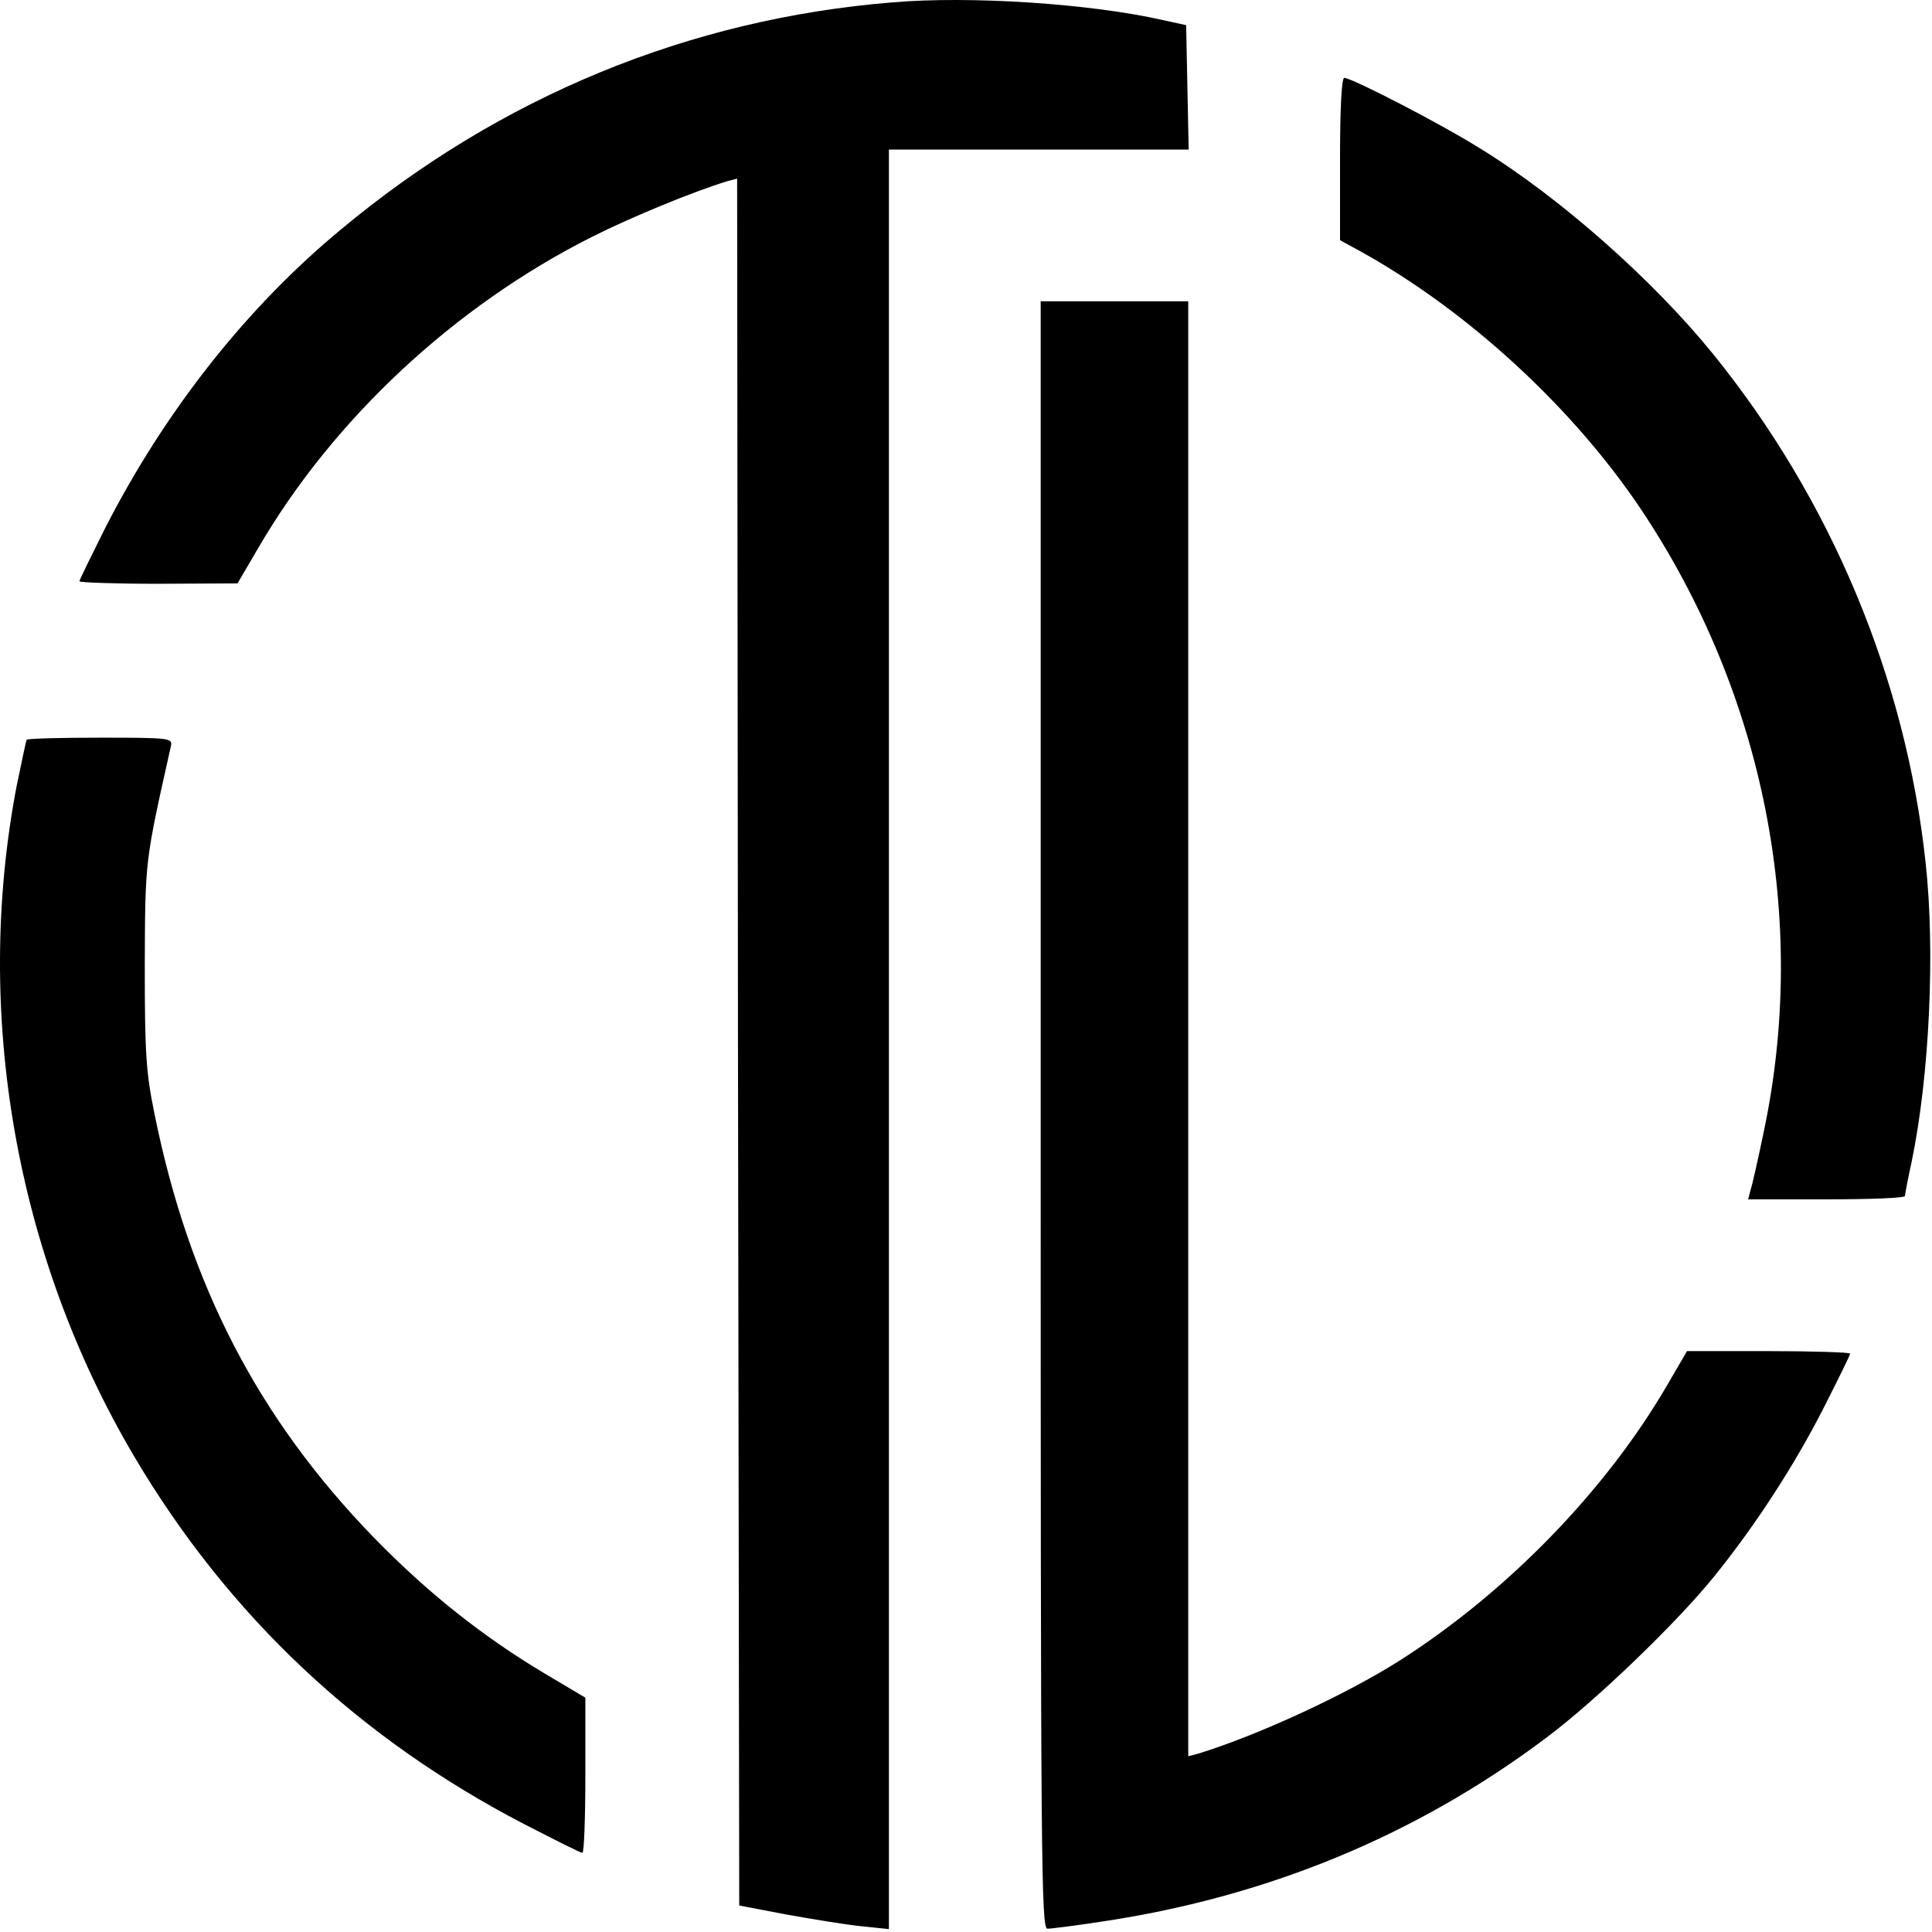
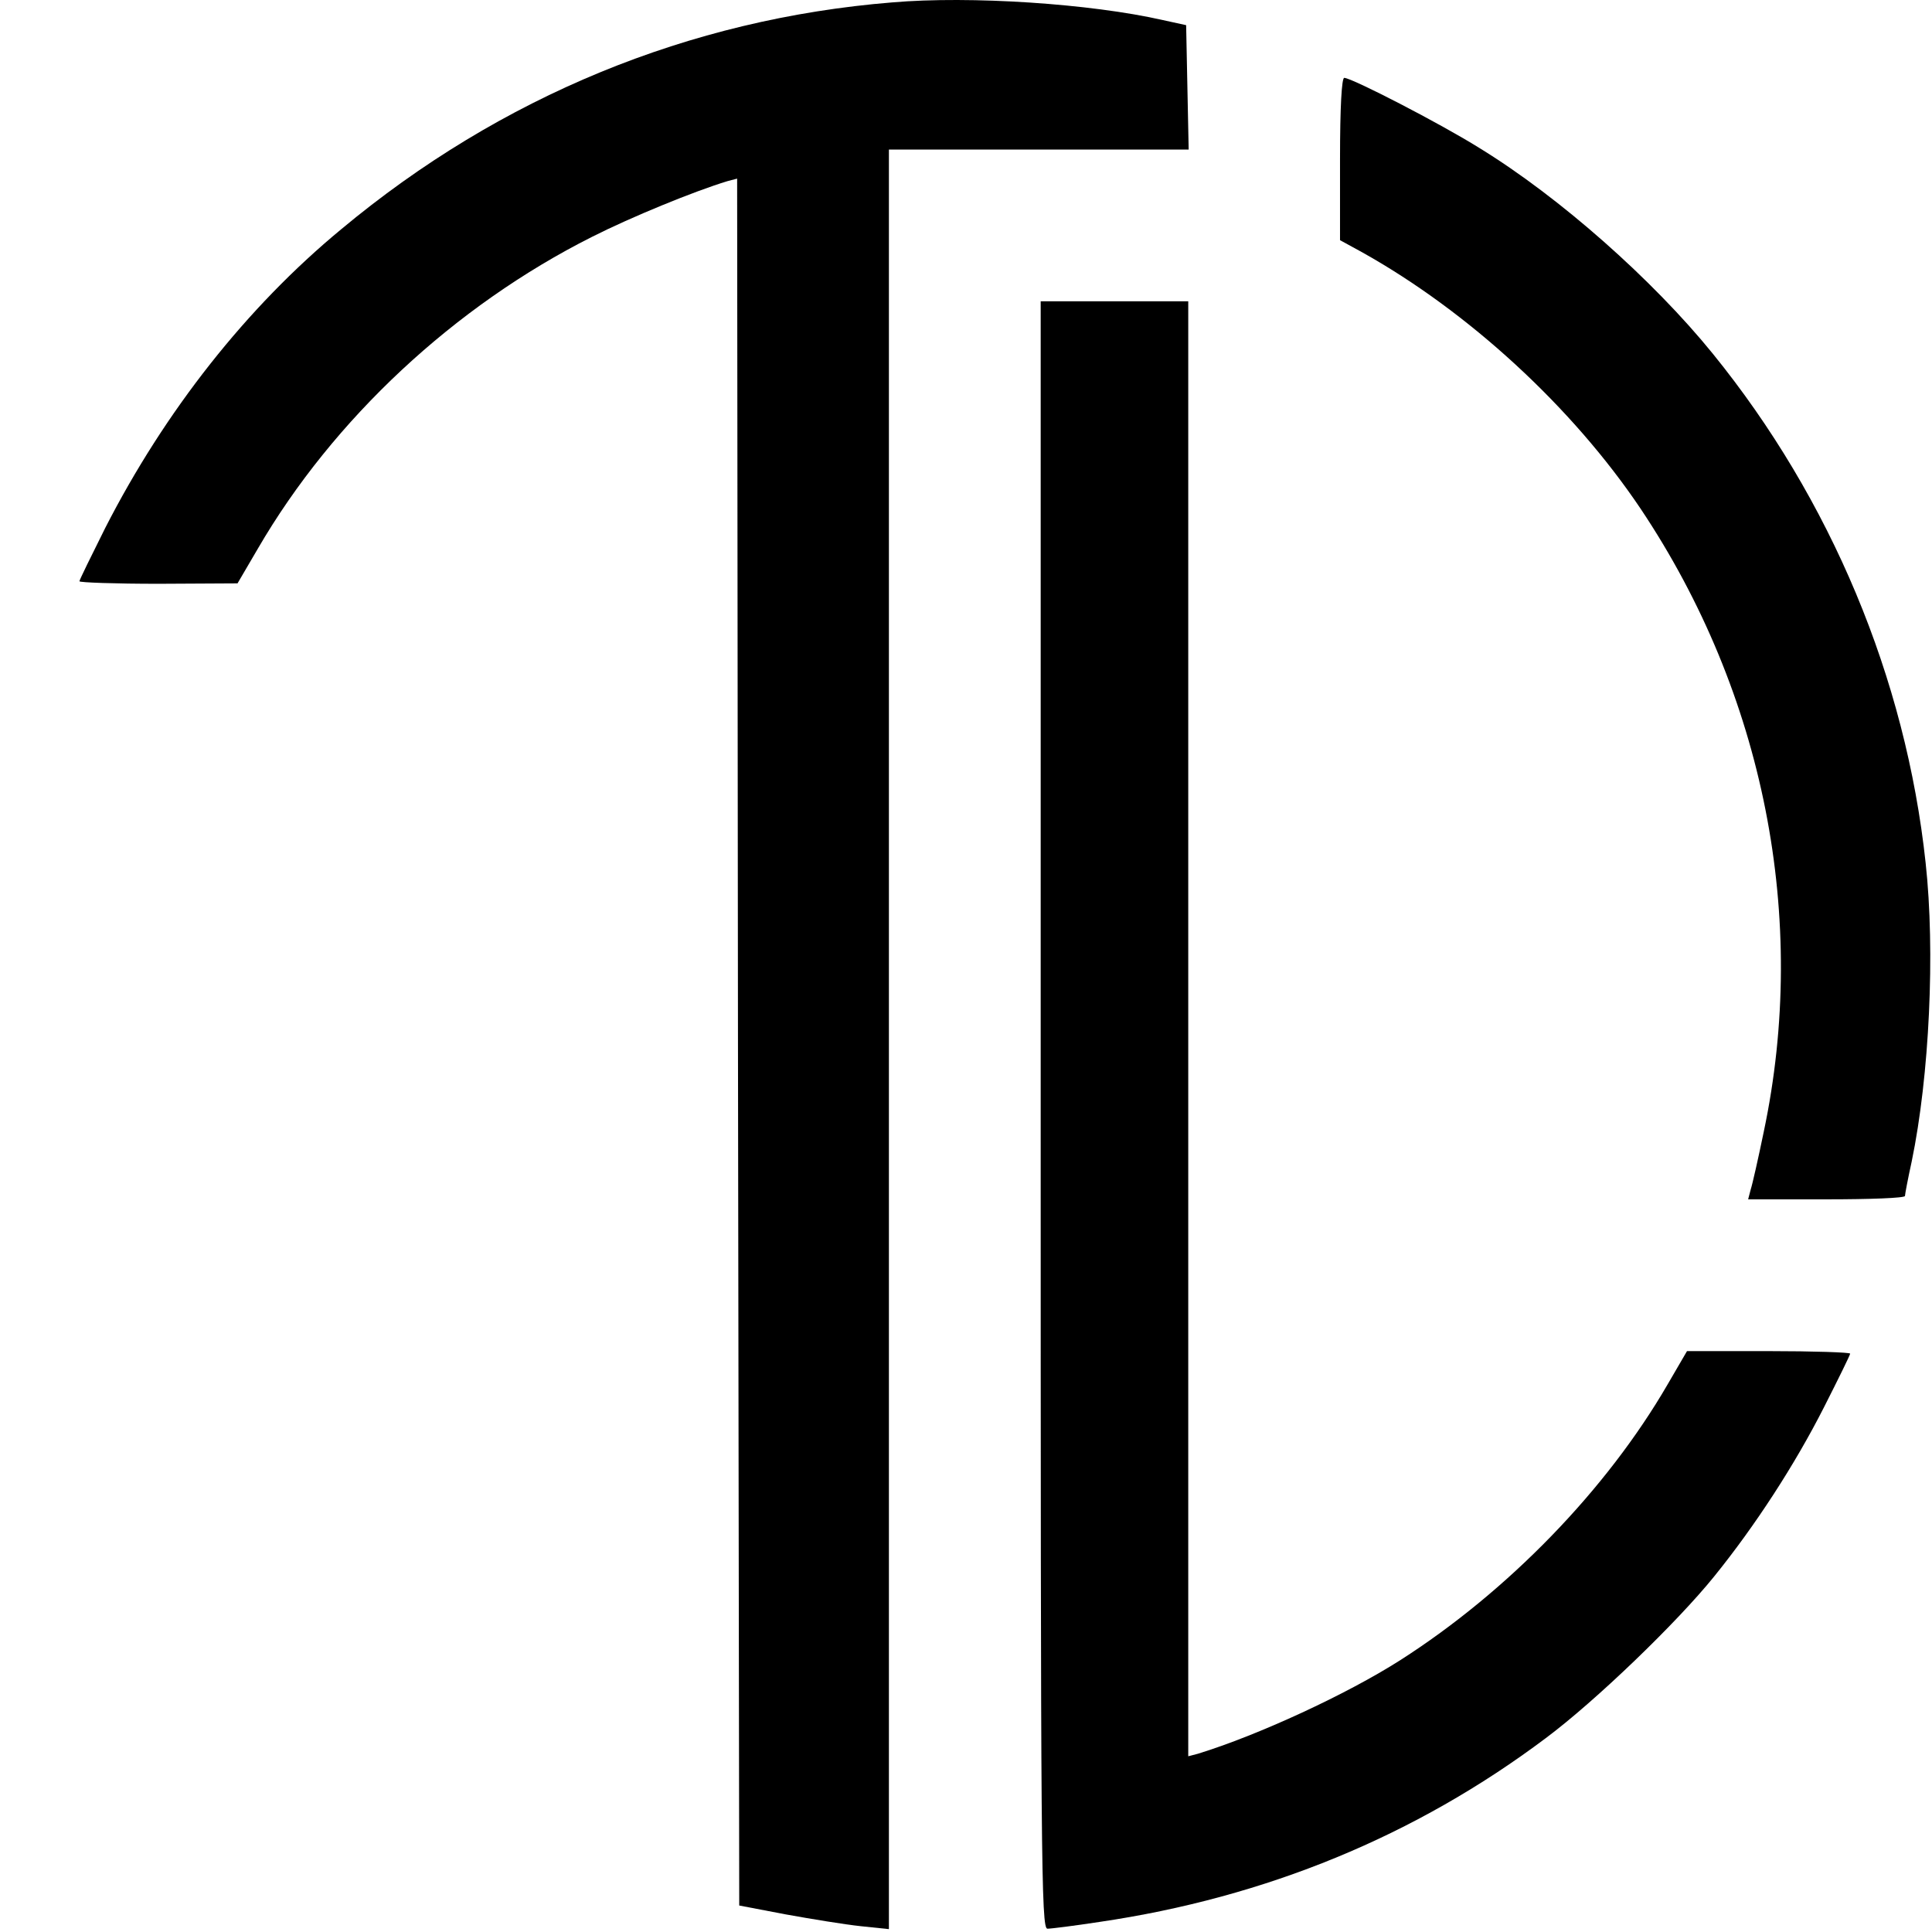
<svg xmlns="http://www.w3.org/2000/svg" width="120" height="120" viewBox="0 0 611 611" fill="none">
  <path d="M282.186 0.757C218.053 5.957 158.32 30.491 107.92 72.491C78.053 97.157 52.187 129.957 33.253 167.024C28.853 175.824 25.12 183.424 25.12 183.824C25.12 184.224 36.32 184.624 50.187 184.624L75.12 184.491L81.52 173.557C105.386 132.491 143.786 96.757 187.253 74.891C199.653 68.624 219.52 60.491 230.053 57.291L233.12 56.491L233.386 329.557L233.786 602.624L248.453 605.424C256.586 606.891 267.12 608.624 272.186 609.157L281.12 610.091V328.624V47.291H328.453H375.92L375.52 27.691L375.12 7.957L367.786 6.357C344.986 1.157 306.853 -1.376 282.186 0.757Z" fill="black" />
  <path d="M423.786 50.224V75.957L430.853 79.824C464.453 98.624 497.253 128.757 518.853 160.891C557.92 219.291 572.053 290.491 557.787 357.957C556.053 366.357 554.187 374.624 553.653 376.224L552.853 379.291H577.653C591.253 379.291 602.453 378.891 602.453 378.224C602.453 377.691 603.387 372.757 604.587 367.291C610.187 340.224 612.053 300.891 608.987 272.891C602.72 214.491 578.987 157.824 541.653 111.824C522.72 88.491 493.253 62.357 467.787 46.757C455.653 39.157 427.52 24.624 425.12 24.624C424.32 24.624 423.786 33.824 423.786 50.224Z" fill="black" />
  <path d="M329.12 352.624C329.12 589.024 329.253 609.957 331.253 609.957C332.453 609.957 339.787 609.024 347.653 607.824C400.32 600.091 447.653 580.624 488.853 549.691C504.587 537.957 530.32 513.157 542.053 498.624C555.12 482.491 567.653 463.157 576.853 445.024C581.387 436.091 585.12 428.491 585.12 428.091C585.12 427.691 573.52 427.291 559.253 427.291H533.52L527.387 437.824C508.053 471.157 476.853 503.291 442.853 525.024C425.92 535.824 397.92 548.757 378.853 554.624L375.787 555.424V325.424V95.291H352.453H329.12V352.624Z" fill="black" />
-   <path d="M8.453 233.957C8.186 234.357 6.853 241.024 5.253 248.624C-8.48 320.491 4.986 397.291 42.453 460.624C72.186 510.891 113.386 549.691 165.786 576.891C175.387 581.824 183.52 585.957 184.187 585.957C184.72 585.957 185.12 574.891 185.12 561.424V536.891L172.32 529.291C152.453 517.424 135.253 503.691 118.453 486.491C81.653 448.624 59.786 406.357 48.853 352.224C46.187 339.157 45.786 333.424 45.786 305.291C45.92 271.691 45.786 272.891 54.053 235.957C54.587 233.424 53.92 233.291 31.787 233.291C19.12 233.291 8.72 233.557 8.453 233.957Z" fill="black" />
</svg>